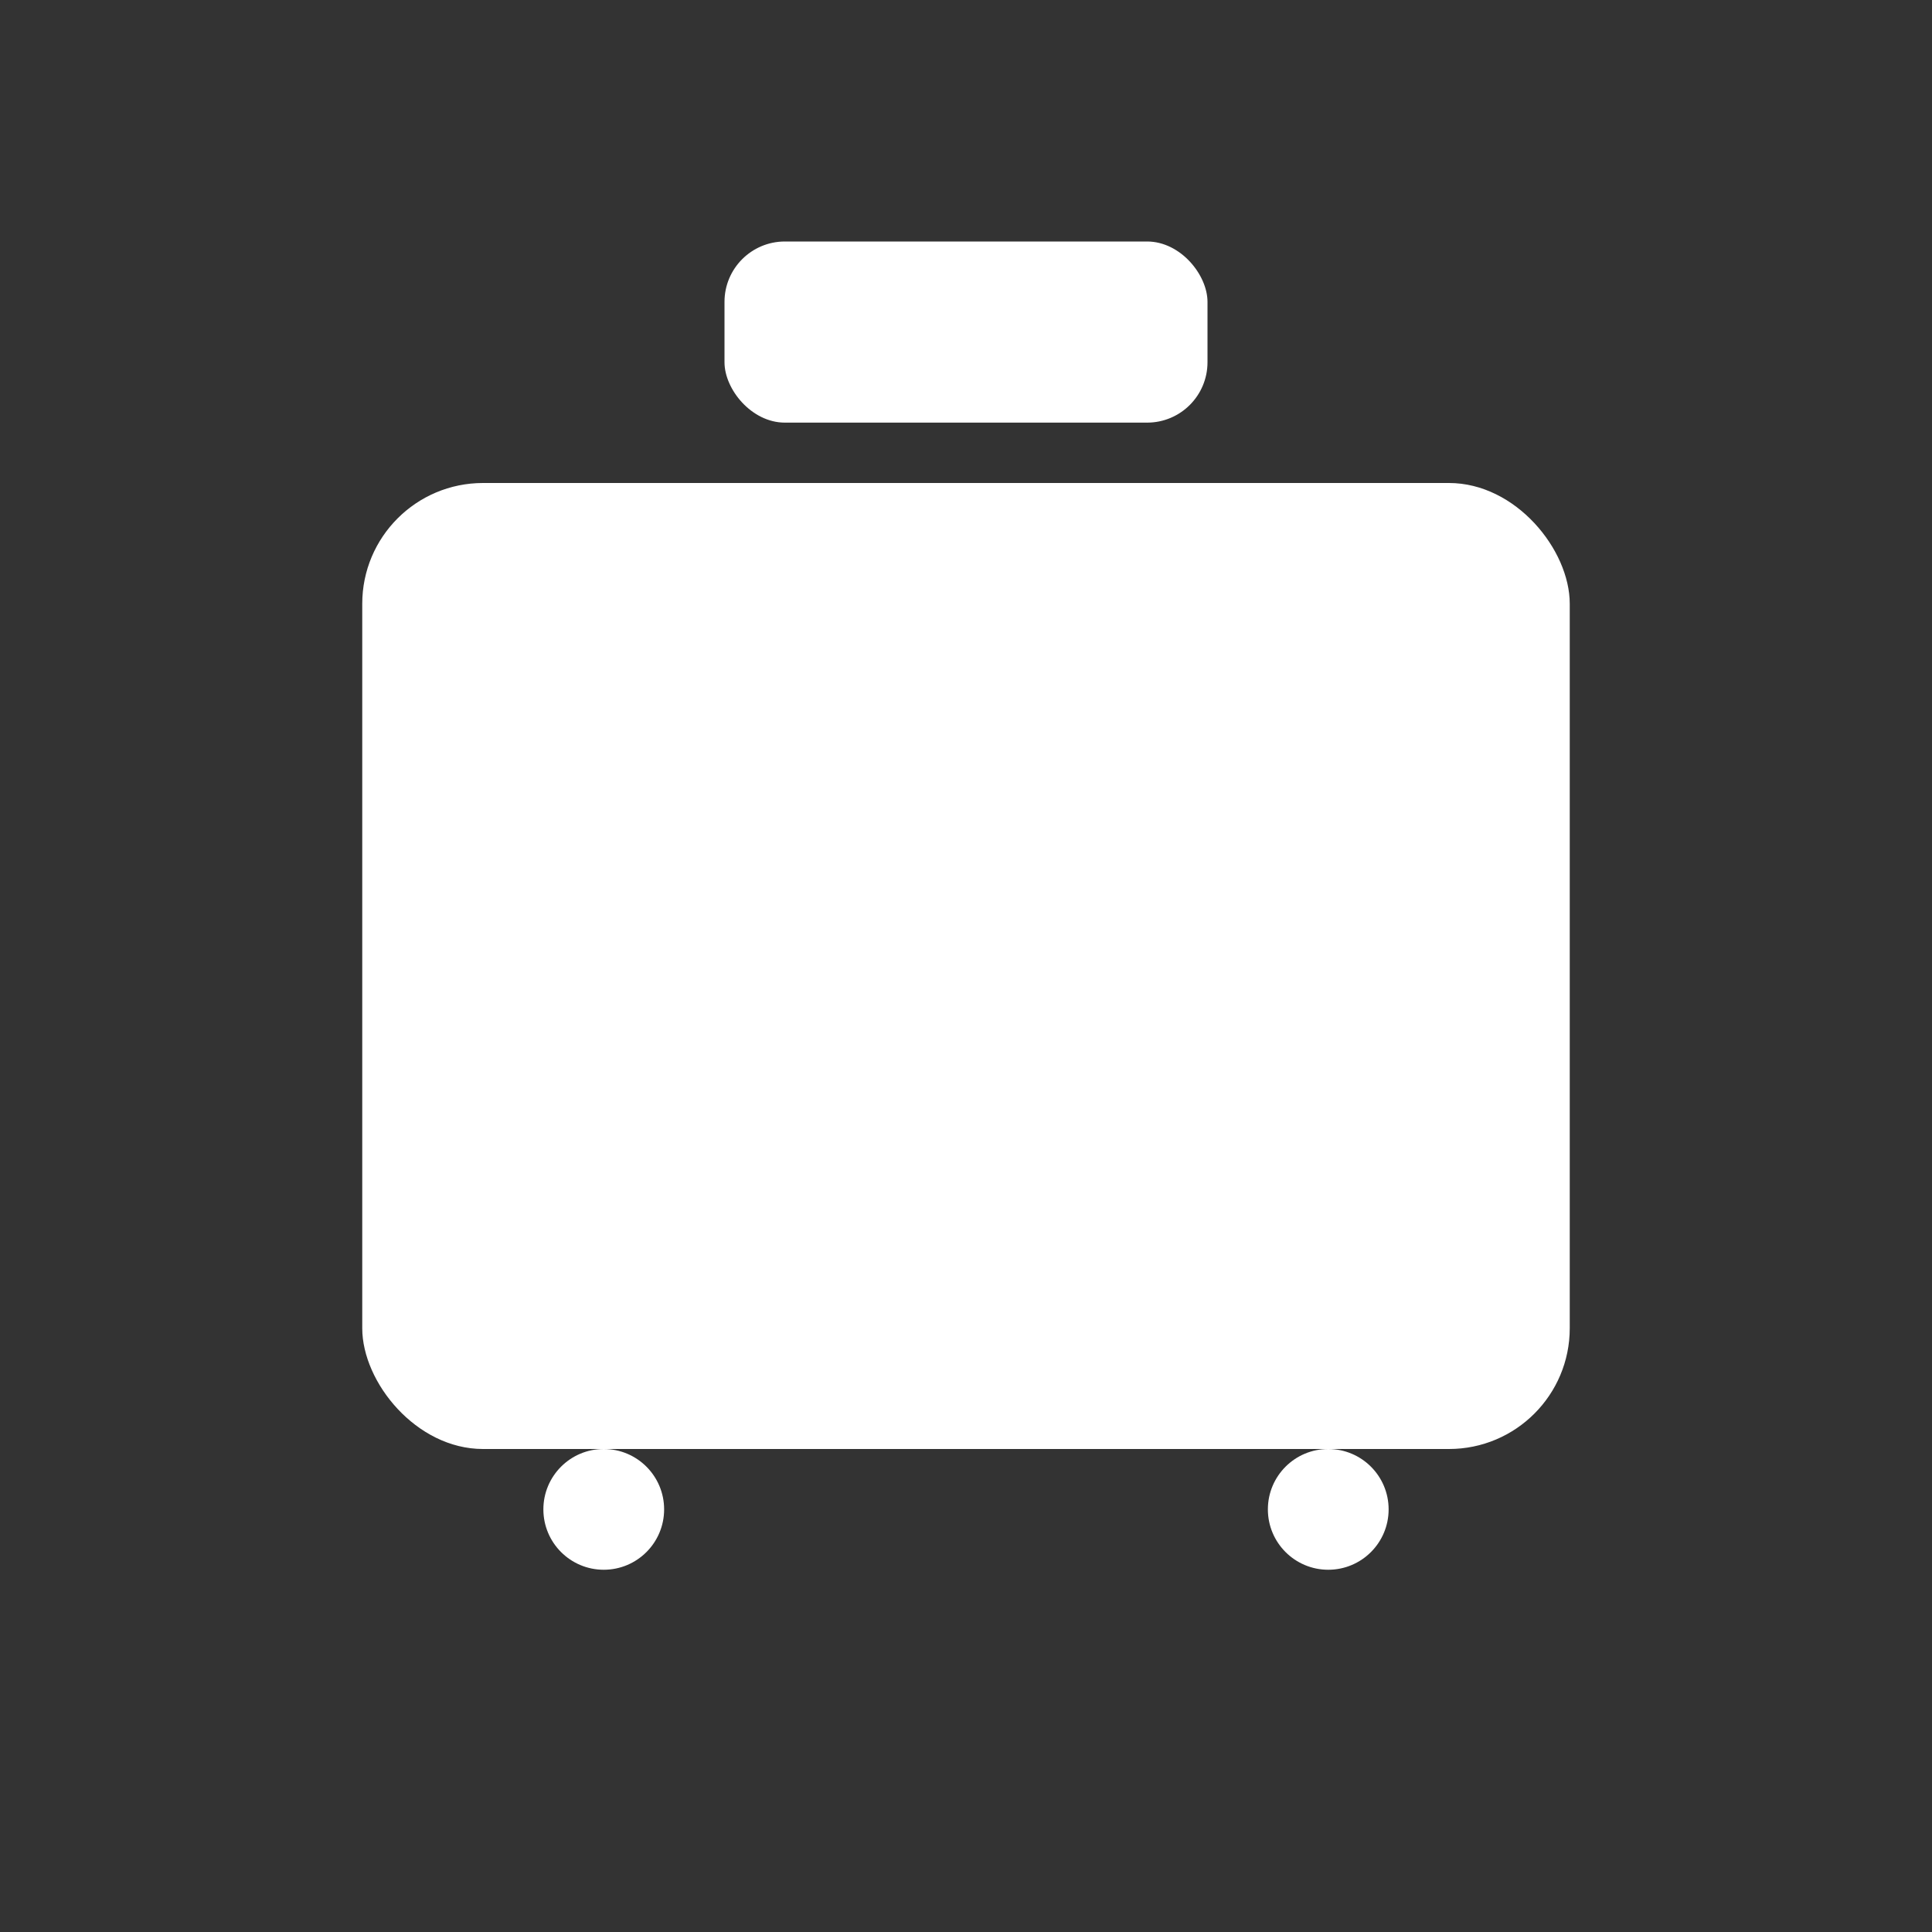
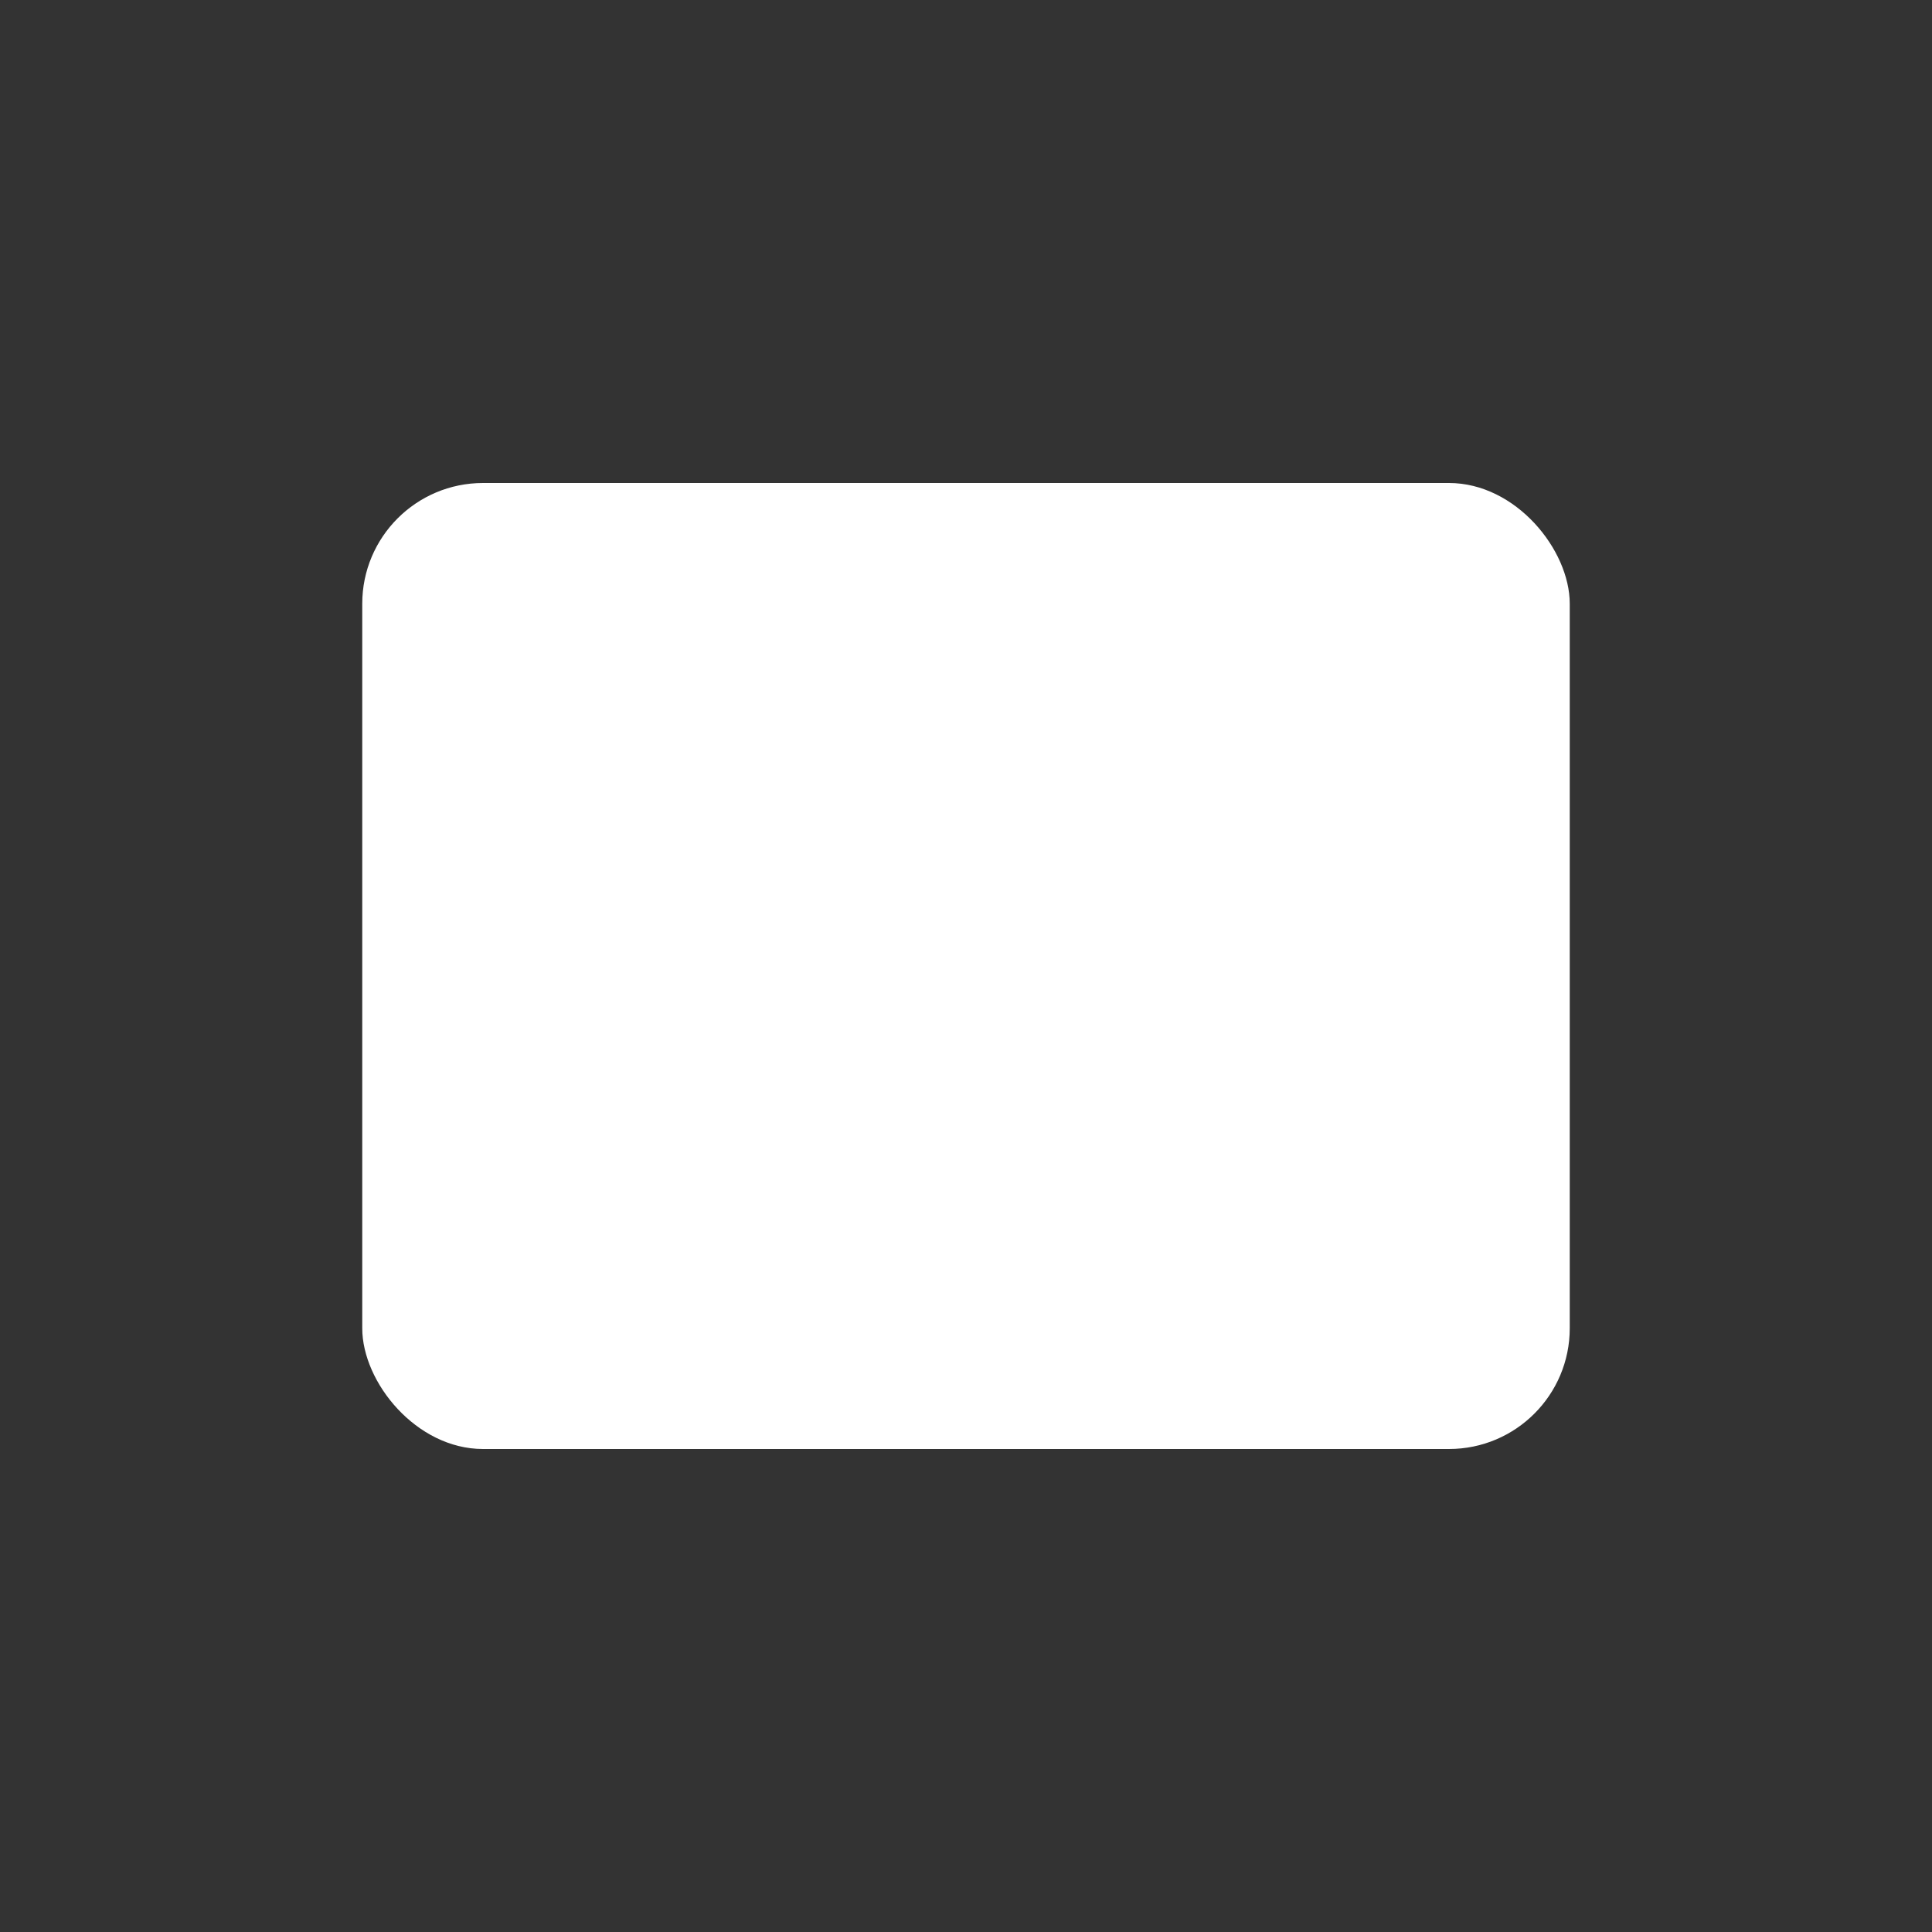
<svg xmlns="http://www.w3.org/2000/svg" viewBox="0 0 64 64" width="64" height="64" fill="#ffffff">
  <rect x="0" y="0" width="64" height="64" fill="#333333" stroke="none" />
  <rect x="12" y="16" width="40" height="32" rx="4" ry="4" fill="#ffffff" />
-   <rect x="24" y="8" width="16" height="6" rx="2" ry="2" fill="#ffffff" />
-   <circle cx="20" cy="50" r="2" fill="#ffffff" />
-   <circle cx="44" cy="50" r="2" fill="#ffffff" />
</svg>